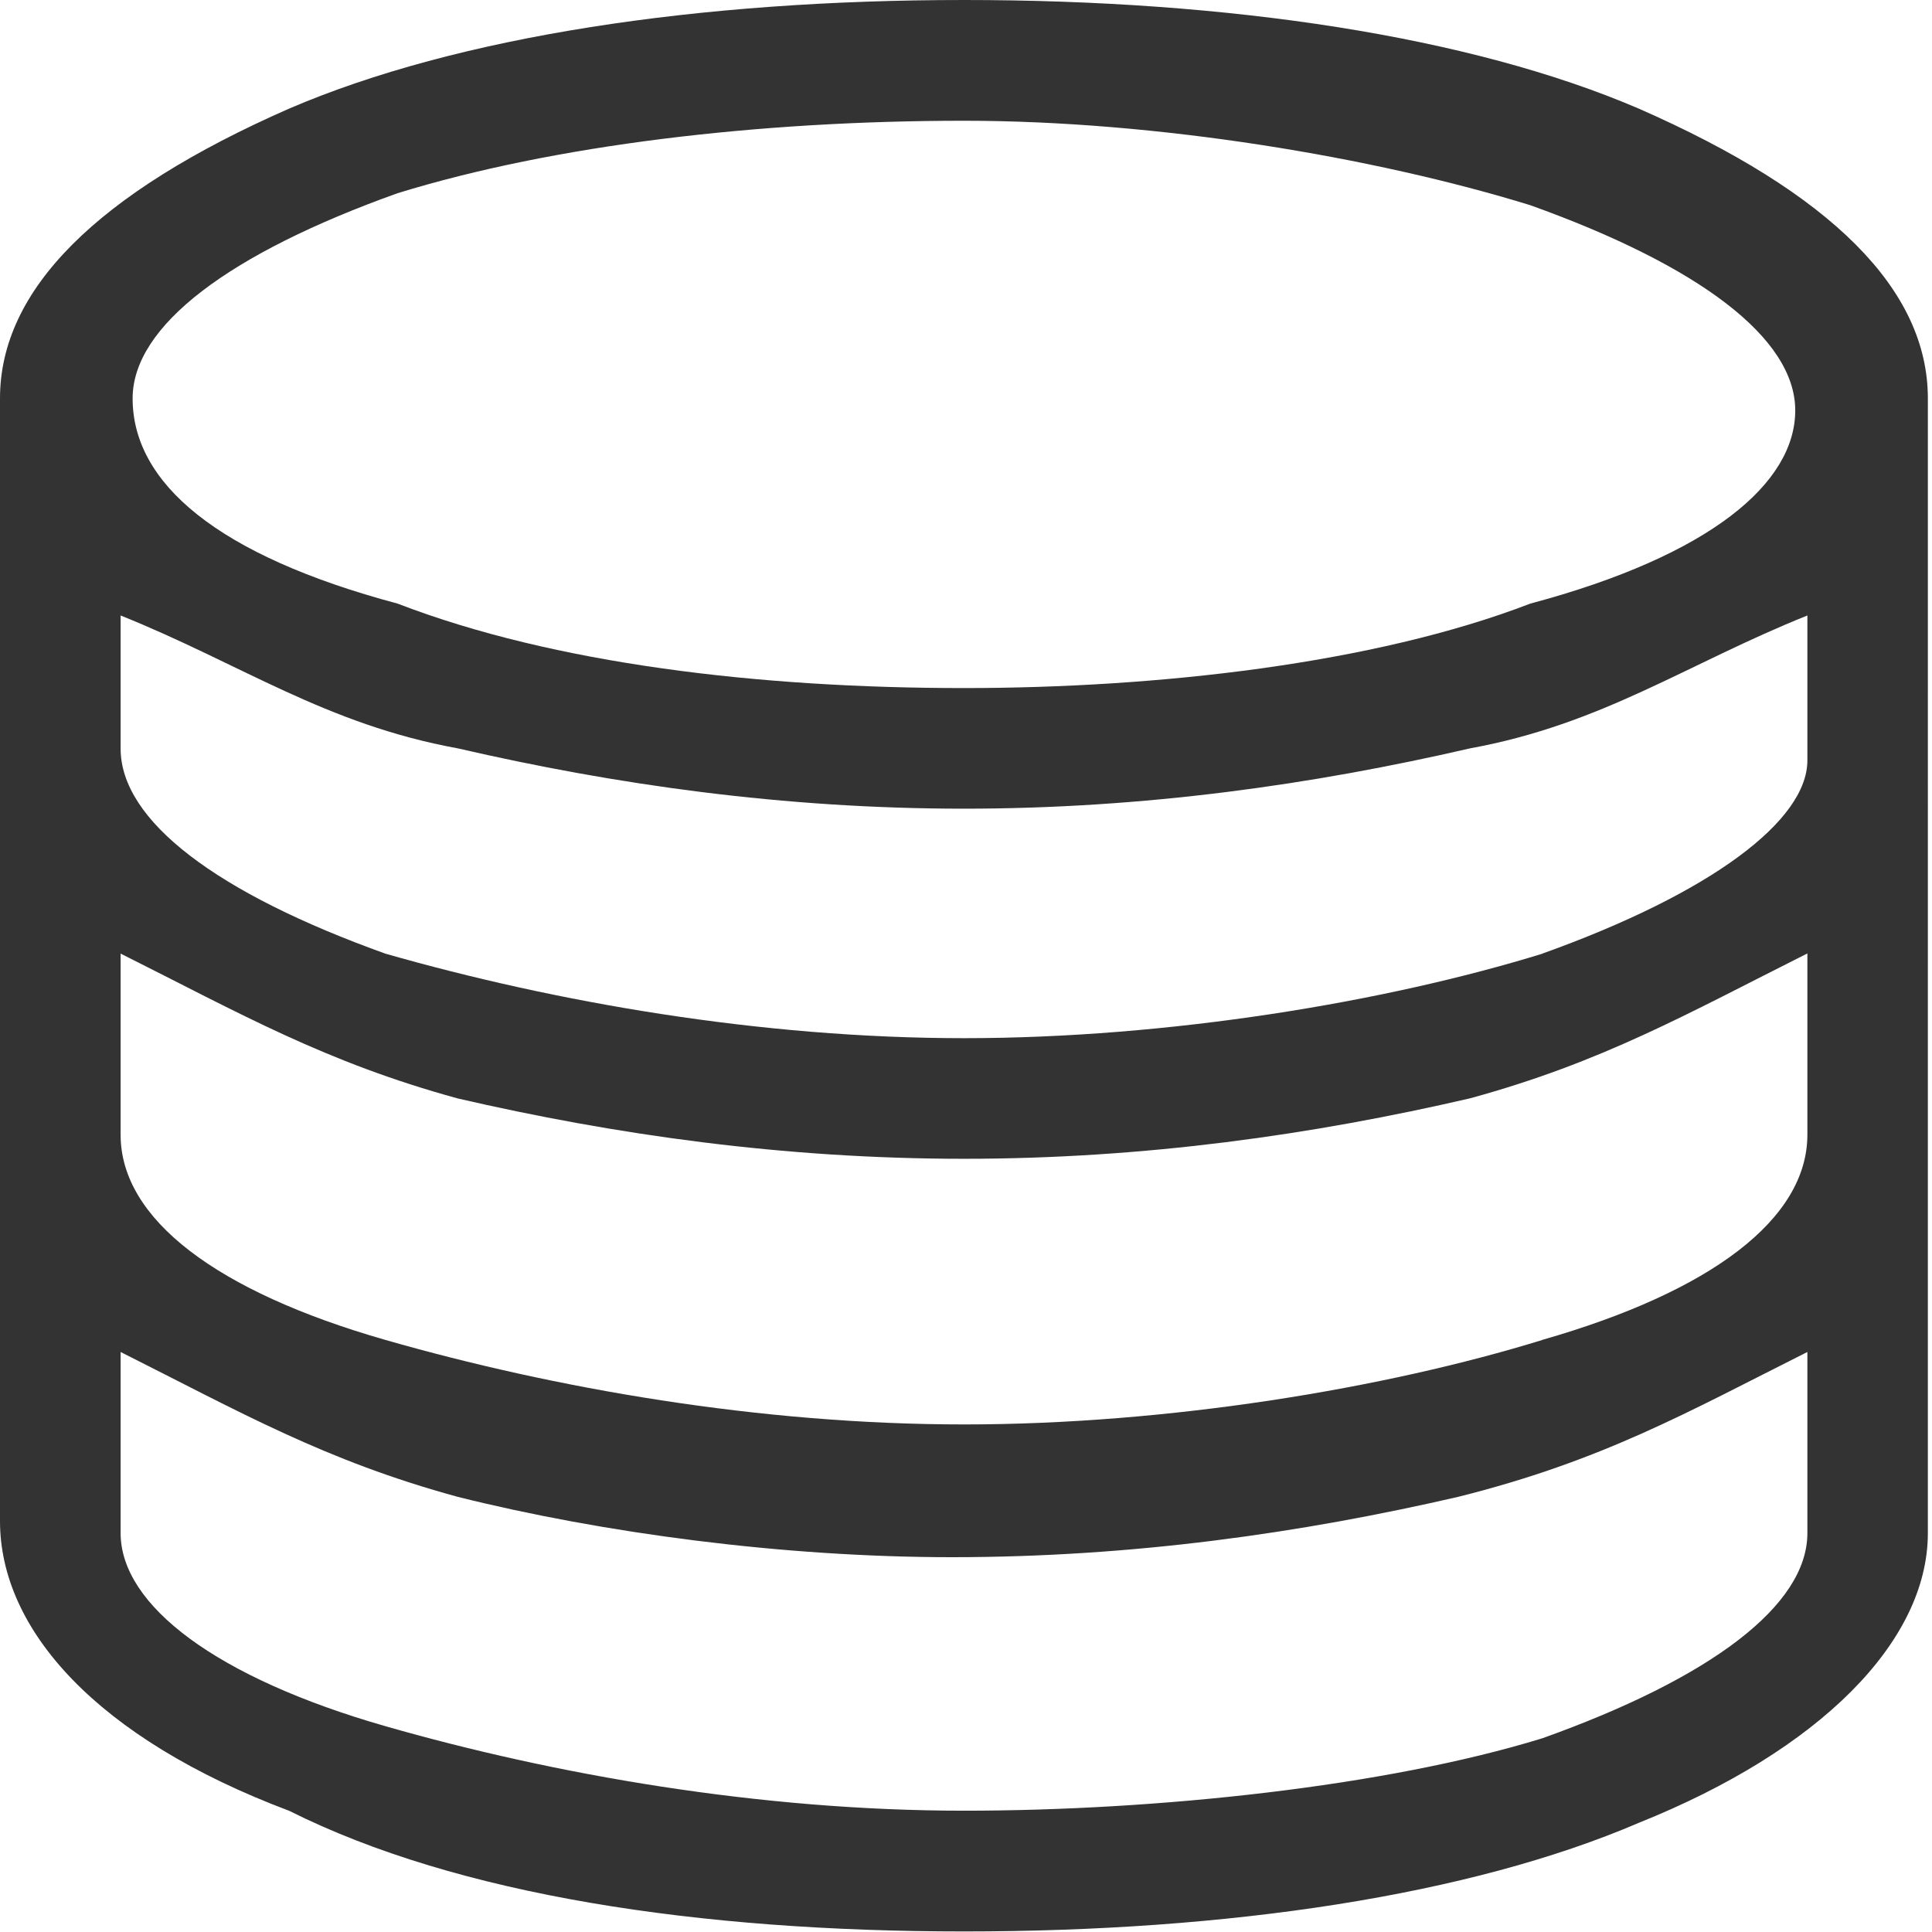
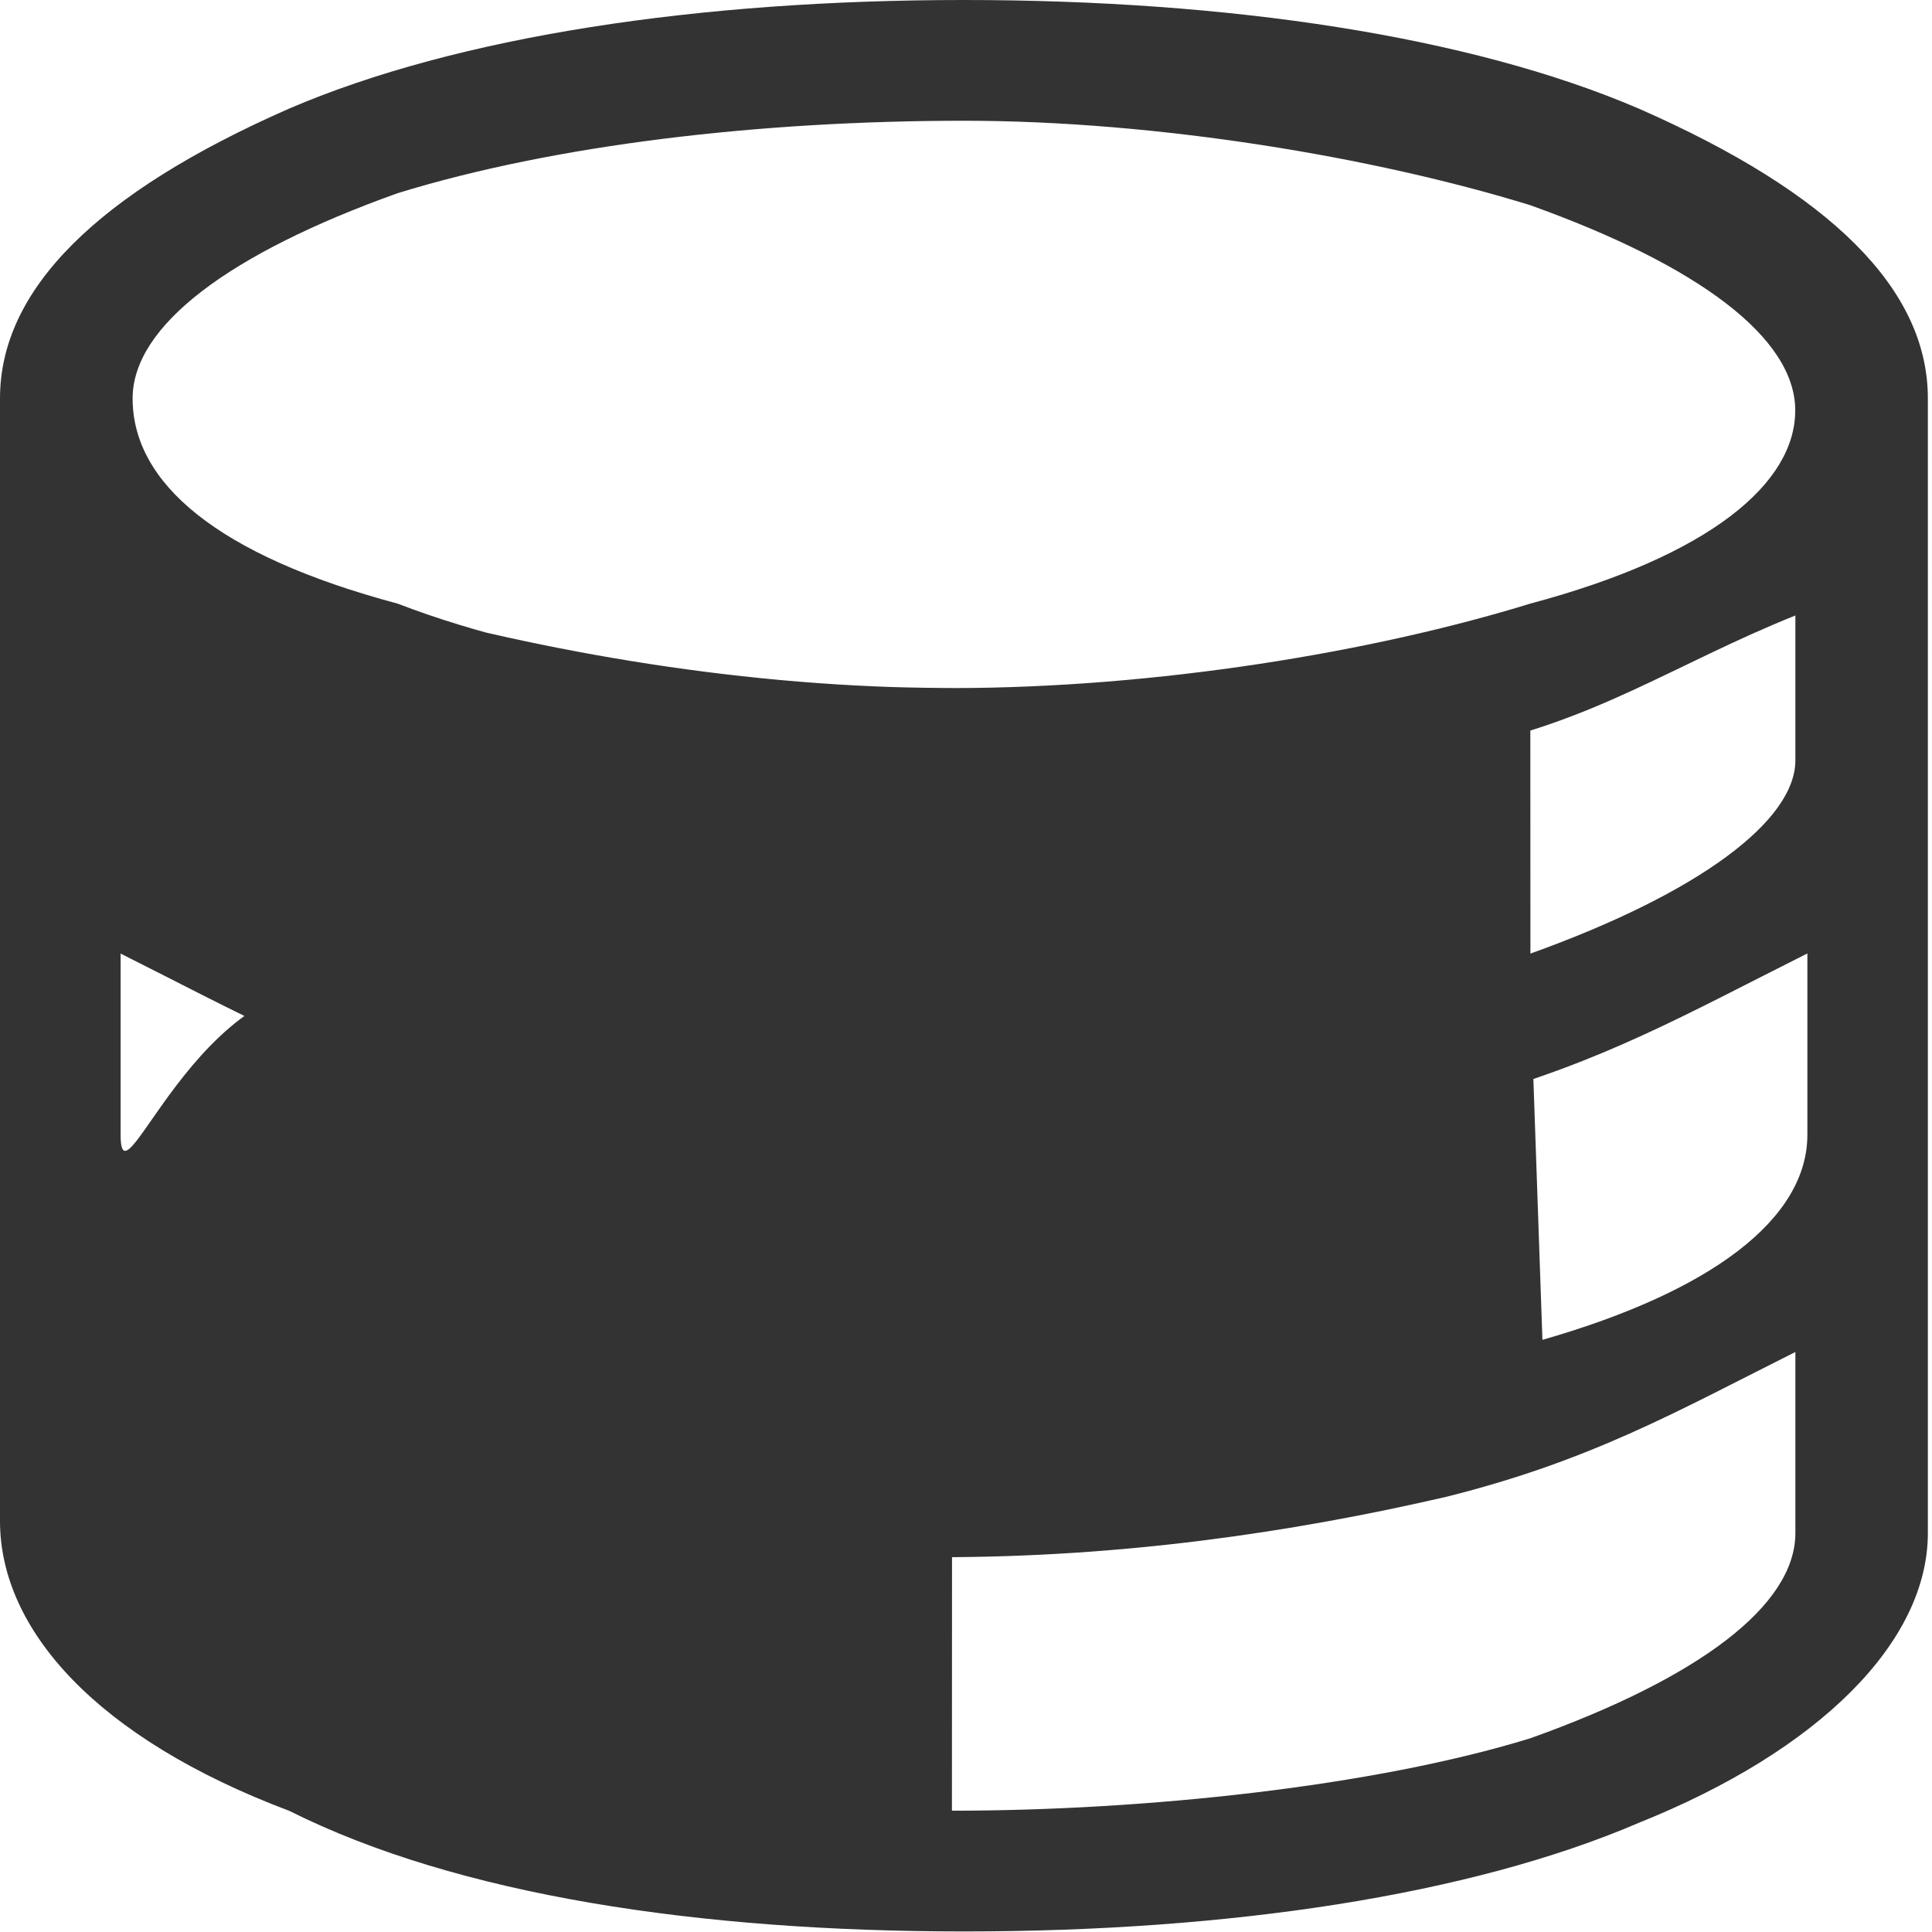
<svg xmlns="http://www.w3.org/2000/svg" width="14" height="14">
-   <path d="M11.875.787C10.652.262 8.906 0 6.985 0c-1.92 0-3.667.262-4.89.787C.7 1.4 0 2.1 0 2.887v8.135c0 .787.699 1.574 2.096 2.1 1.222.612 2.968.874 4.89.874 1.92 0 3.666-.262 4.889-.787 1.31-.525 2.095-1.312 2.095-2.1V2.887c0-.788-.698-1.487-2.095-2.1zm-.786 3.587c-1.135.437-2.707.612-4.104.612-1.484 0-2.969-.175-4.104-.612-1.31-.35-1.92-.875-1.92-1.487 0-.525.698-1.05 1.92-1.487 1.135-.35 2.62-.525 4.104-.525 1.397 0 2.969.262 4.104.612 1.222.438 1.92.962 1.92 1.487 0 .525-.61 1.05-1.92 1.4zm.087 2.537c-1.135.35-2.707.612-4.19.612-1.485 0-2.97-.263-4.192-.612-1.222-.438-1.92-.963-1.92-1.487V4.46c.872.35 1.483.788 2.444.963 1.135.262 2.357.437 3.667.437 1.31 0 2.532-.175 3.667-.437.96-.175 1.572-.613 2.445-.963v1.05c0 .437-.698.962-1.92 1.4zm0 2.799c-1.135.35-2.707.612-4.19.612-1.485 0-2.97-.262-4.192-.612S.874 8.835.874 8.223V6.91c.872.437 1.483.787 2.444 1.05 1.135.262 2.357.437 3.667.437 1.31 0 2.532-.175 3.667-.438.96-.262 1.572-.612 2.445-1.05v1.313c0 .612-.698 1.137-1.92 1.487zm-4.19 3.411c-1.485 0-2.97-.262-4.192-.612s-1.92-.875-1.92-1.4V9.797c.872.438 1.483.788 2.444 1.05 1.048.262 2.357.437 3.58.437 1.31 0 2.532-.175 3.667-.437 1.048-.262 1.659-.612 2.532-1.05v1.312c0 .525-.698 1.05-1.92 1.487-1.136.35-2.795.525-4.192.525z" fill="#333" />
+   <path d="M11.875.787C10.652.262 8.906 0 6.985 0c-1.92 0-3.667.262-4.89.787C.7 1.4 0 2.1 0 2.887v8.135c0 .787.699 1.574 2.096 2.1 1.222.612 2.968.874 4.89.874 1.92 0 3.666-.262 4.889-.787 1.31-.525 2.095-1.312 2.095-2.1V2.887c0-.788-.698-1.487-2.095-2.1zm-.786 3.587c-1.135.437-2.707.612-4.104.612-1.484 0-2.969-.175-4.104-.612-1.31-.35-1.92-.875-1.92-1.487 0-.525.698-1.05 1.92-1.487 1.135-.35 2.62-.525 4.104-.525 1.397 0 2.969.262 4.104.612 1.222.438 1.92.962 1.92 1.487 0 .525-.61 1.05-1.92 1.4zc-1.135.35-2.707.612-4.19.612-1.485 0-2.97-.263-4.192-.612-1.222-.438-1.92-.963-1.92-1.487V4.46c.872.35 1.483.788 2.444.963 1.135.262 2.357.437 3.667.437 1.31 0 2.532-.175 3.667-.437.96-.175 1.572-.613 2.445-.963v1.05c0 .437-.698.962-1.92 1.4zm0 2.799c-1.135.35-2.707.612-4.19.612-1.485 0-2.97-.262-4.192-.612S.874 8.835.874 8.223V6.91c.872.437 1.483.787 2.444 1.05 1.135.262 2.357.437 3.667.437 1.31 0 2.532-.175 3.667-.438.96-.262 1.572-.612 2.445-1.05v1.313c0 .612-.698 1.137-1.92 1.487zm-4.19 3.411c-1.485 0-2.97-.262-4.192-.612s-1.92-.875-1.92-1.4V9.797c.872.438 1.483.788 2.444 1.05 1.048.262 2.357.437 3.58.437 1.31 0 2.532-.175 3.667-.437 1.048-.262 1.659-.612 2.532-1.05v1.312c0 .525-.698 1.05-1.92 1.487-1.136.35-2.795.525-4.192.525z" fill="#333" />
</svg>